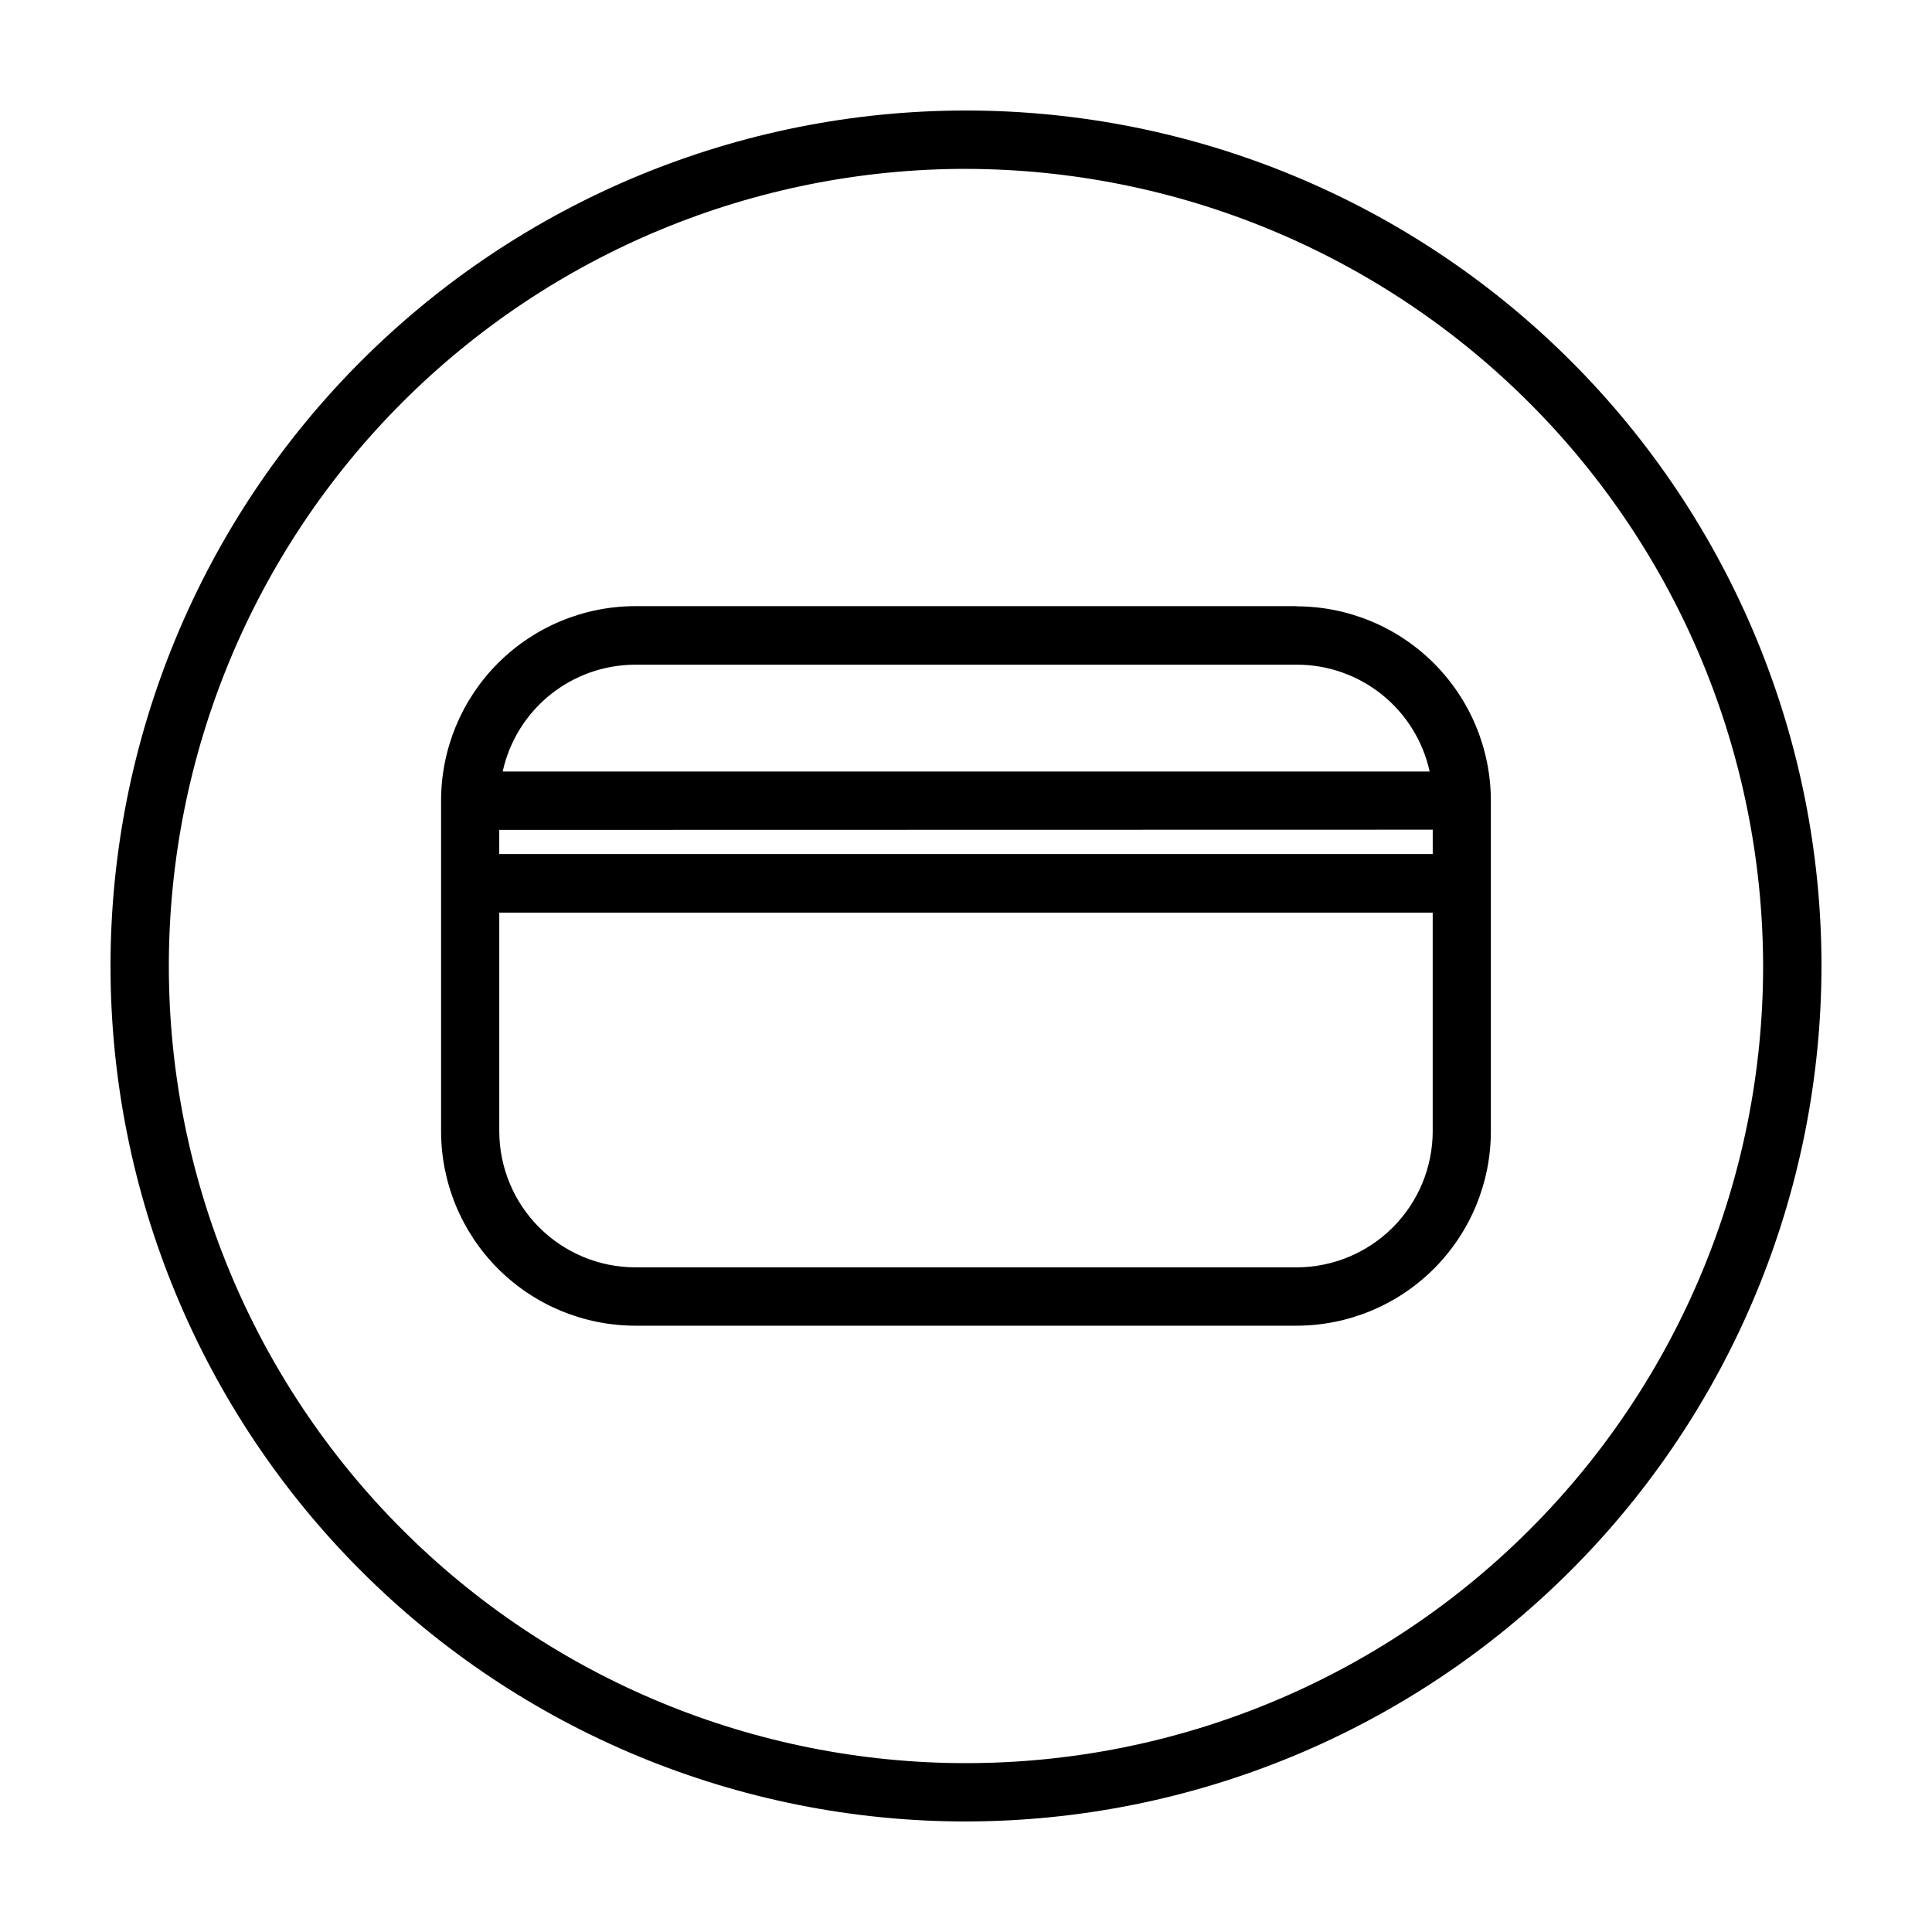
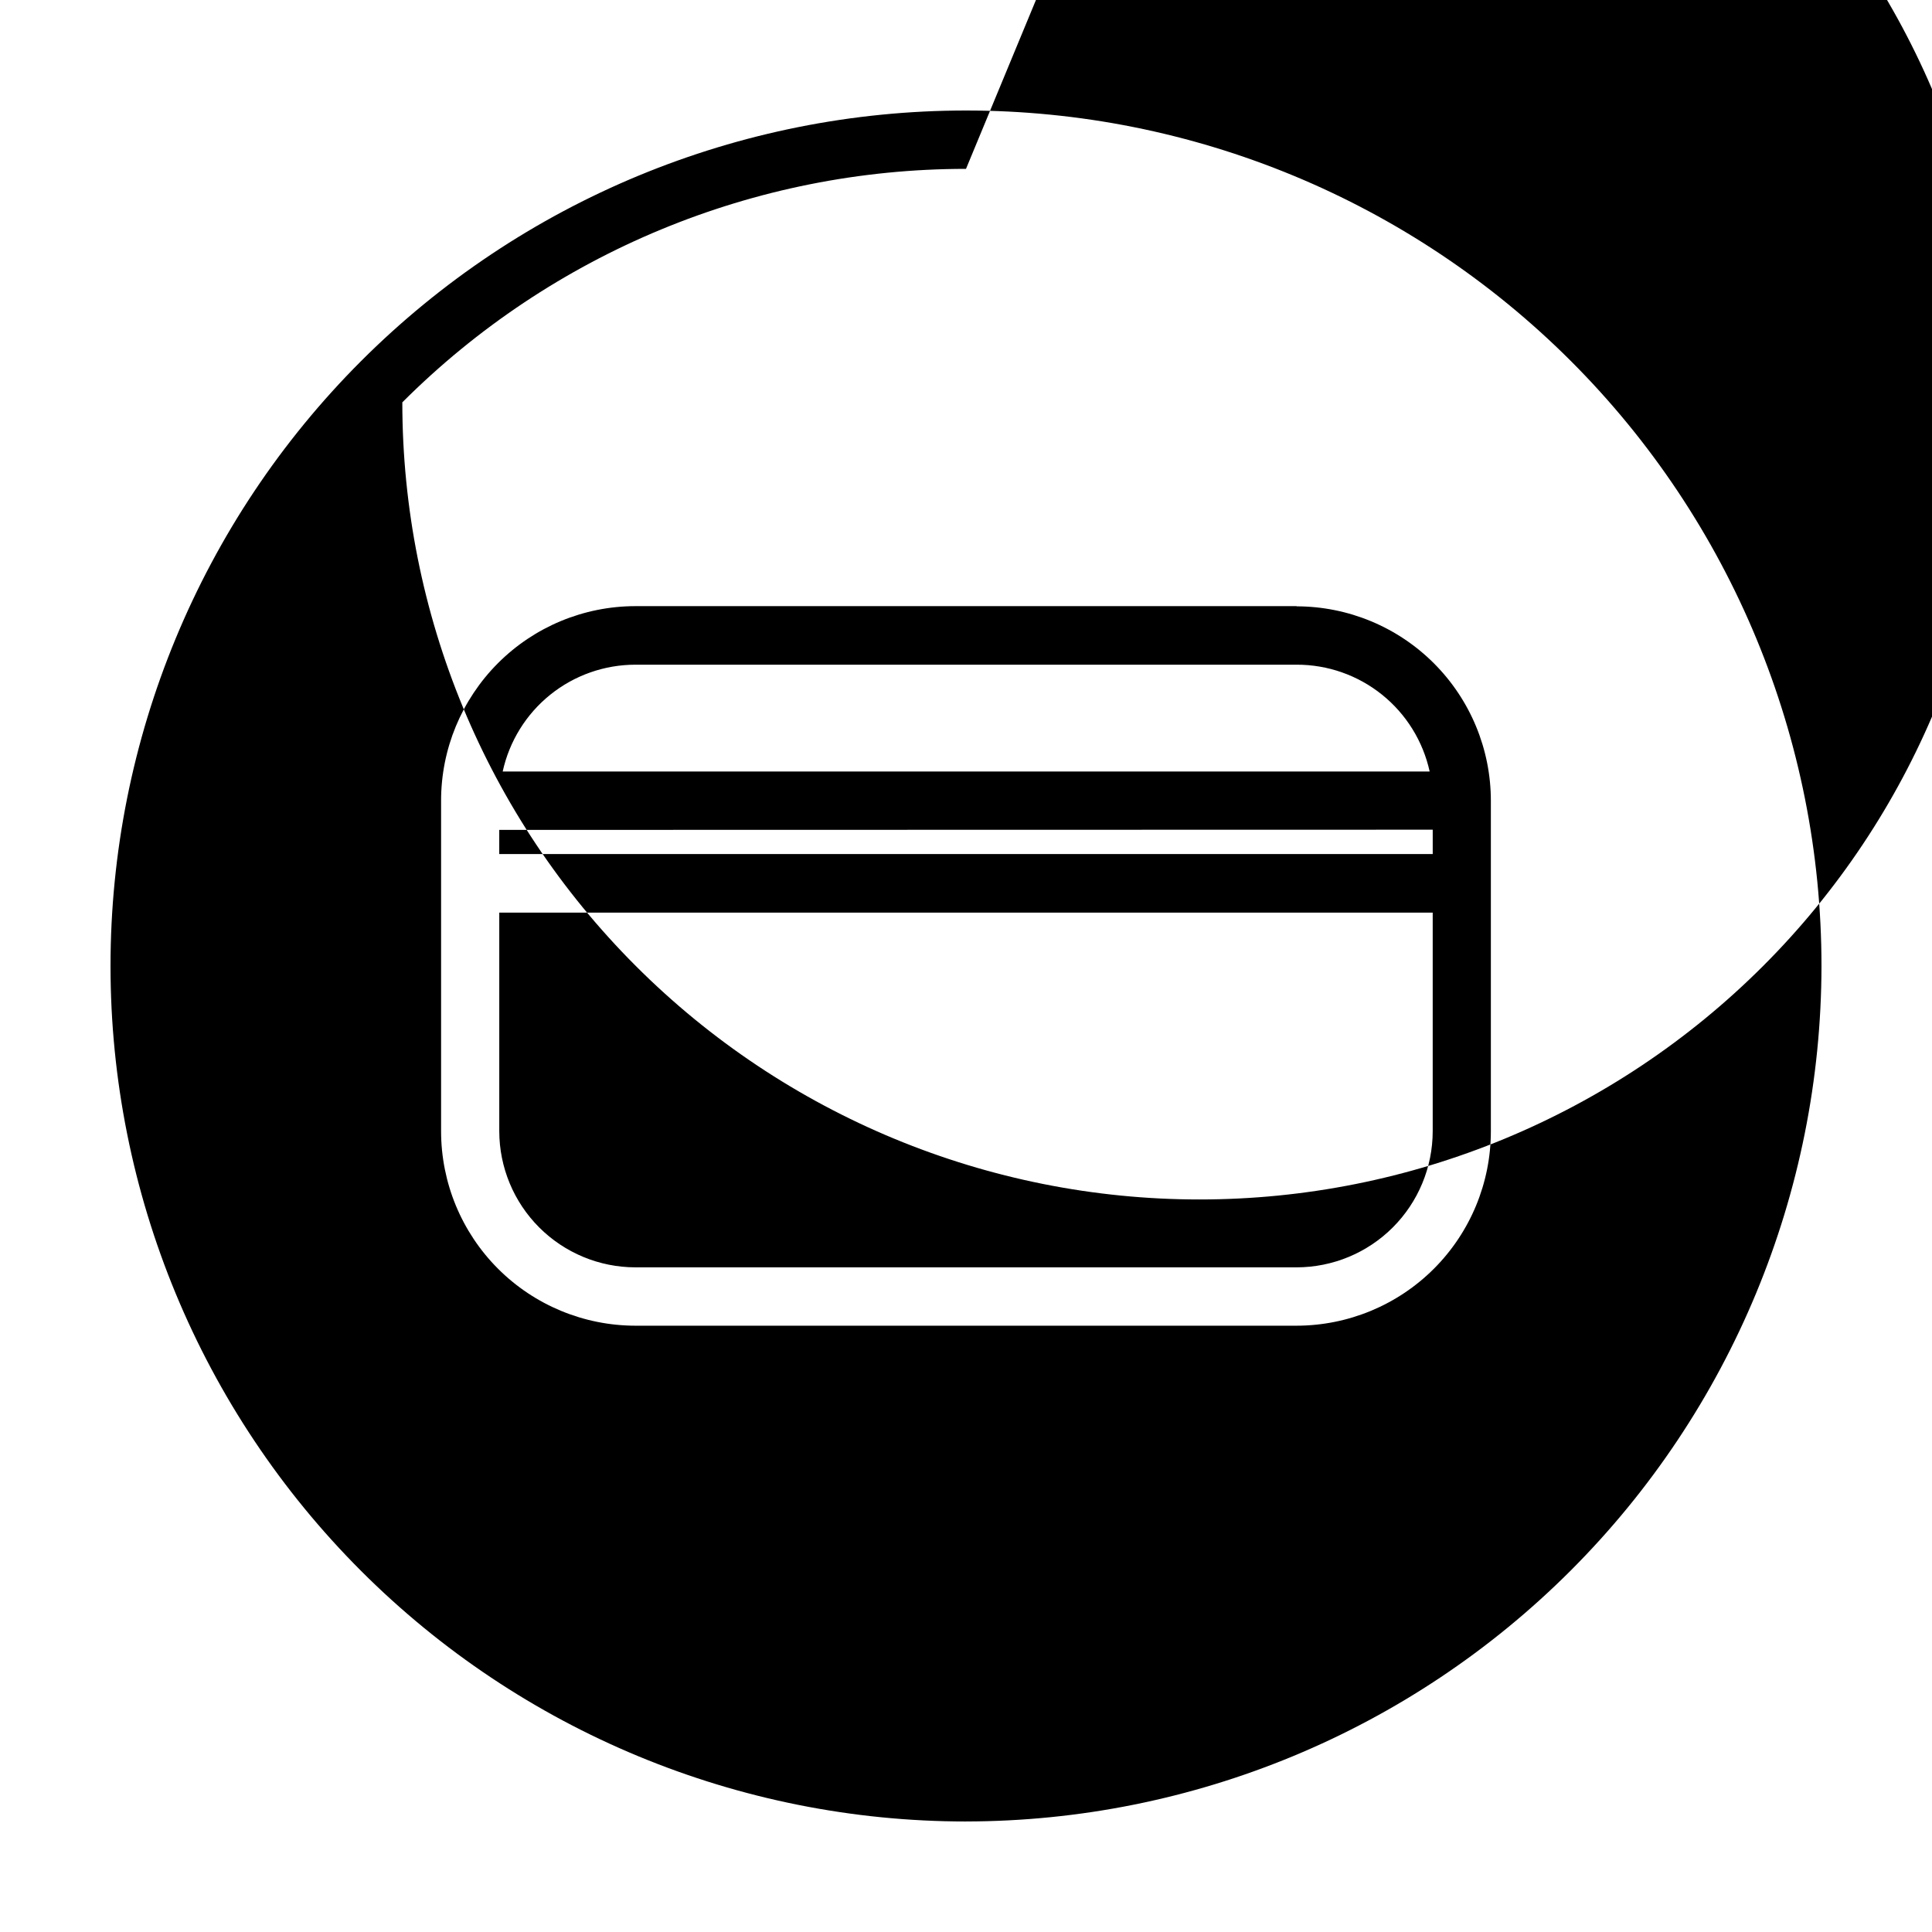
<svg xmlns="http://www.w3.org/2000/svg" fill="#000000" width="800px" height="800px" version="1.1" viewBox="144 144 512 512">
-   <path d="m400 626.71c-60.129 0-117.8-23.883-160.31-66.402-42.516-42.516-66.402-100.18-66.402-160.31 0-60.129 23.887-117.8 66.402-160.31s100.18-66.402 160.31-66.402c60.125 0 117.79 23.887 160.31 66.402 42.52 42.516 66.402 100.18 66.402 160.31-0.066 60.105-23.973 117.73-66.477 160.23-42.5 42.504-100.13 66.41-160.23 66.477zm0-437.96c-56.027 0-109.76 22.258-149.38 61.875s-61.875 93.348-61.875 149.38c0 56.023 22.258 109.76 61.875 149.37 39.617 39.617 93.348 61.875 149.38 61.875 56.023 0 109.76-22.258 149.37-61.875 39.617-39.613 61.875-93.348 61.875-149.37-0.094-56-22.379-109.68-61.977-149.27-39.598-39.598-93.273-61.883-149.27-61.977zm87.613 115.88-175.23 0.004c-13.668 0.012-26.773 5.453-36.43 15.129-9.656 9.676-15.074 22.789-15.059 36.461v87.562c0 13.66 5.422 26.762 15.074 36.426 9.656 9.664 22.754 15.098 36.414 15.113h175.22c13.66-0.016 26.758-5.449 36.414-15.113 9.652-9.664 15.078-22.766 15.078-36.426v-87.562c0-13.66-5.426-26.762-15.078-36.426-9.656-9.664-22.754-15.102-36.414-15.113zm36.074 59.246v6.449l-247.38 0.004v-6.398zm-211.3-43.727h175.22c8.23-0.02 16.215 2.781 22.633 7.934 6.414 5.152 10.875 12.344 12.637 20.379h-245.66c1.758-8.02 6.203-15.199 12.598-20.348 6.394-5.148 14.359-7.961 22.57-7.965zm175.23 159.71h-175.23c-9.562-0.012-18.73-3.816-25.492-10.578-6.762-6.762-10.566-15.93-10.582-25.492v-57.941h247.37v57.941c-0.012 9.562-3.816 18.73-10.578 25.492-6.766 6.762-15.93 10.566-25.496 10.578z" />
+   <path d="m400 626.71c-60.129 0-117.8-23.883-160.31-66.402-42.516-42.516-66.402-100.18-66.402-160.31 0-60.129 23.887-117.8 66.402-160.31s100.18-66.402 160.31-66.402c60.125 0 117.79 23.887 160.31 66.402 42.52 42.516 66.402 100.18 66.402 160.31-0.066 60.105-23.973 117.73-66.477 160.23-42.5 42.504-100.13 66.41-160.23 66.477zm0-437.96c-56.027 0-109.76 22.258-149.38 61.875c0 56.023 22.258 109.76 61.875 149.37 39.617 39.617 93.348 61.875 149.38 61.875 56.023 0 109.76-22.258 149.37-61.875 39.617-39.613 61.875-93.348 61.875-149.37-0.094-56-22.379-109.68-61.977-149.27-39.598-39.598-93.273-61.883-149.27-61.977zm87.613 115.88-175.23 0.004c-13.668 0.012-26.773 5.453-36.43 15.129-9.656 9.676-15.074 22.789-15.059 36.461v87.562c0 13.66 5.422 26.762 15.074 36.426 9.656 9.664 22.754 15.098 36.414 15.113h175.22c13.66-0.016 26.758-5.449 36.414-15.113 9.652-9.664 15.078-22.766 15.078-36.426v-87.562c0-13.66-5.426-26.762-15.078-36.426-9.656-9.664-22.754-15.102-36.414-15.113zm36.074 59.246v6.449l-247.38 0.004v-6.398zm-211.3-43.727h175.22c8.23-0.02 16.215 2.781 22.633 7.934 6.414 5.152 10.875 12.344 12.637 20.379h-245.66c1.758-8.02 6.203-15.199 12.598-20.348 6.394-5.148 14.359-7.961 22.57-7.965zm175.23 159.71h-175.23c-9.562-0.012-18.73-3.816-25.492-10.578-6.762-6.762-10.566-15.93-10.582-25.492v-57.941h247.37v57.941c-0.012 9.562-3.816 18.73-10.578 25.492-6.766 6.762-15.93 10.566-25.496 10.578z" />
</svg>